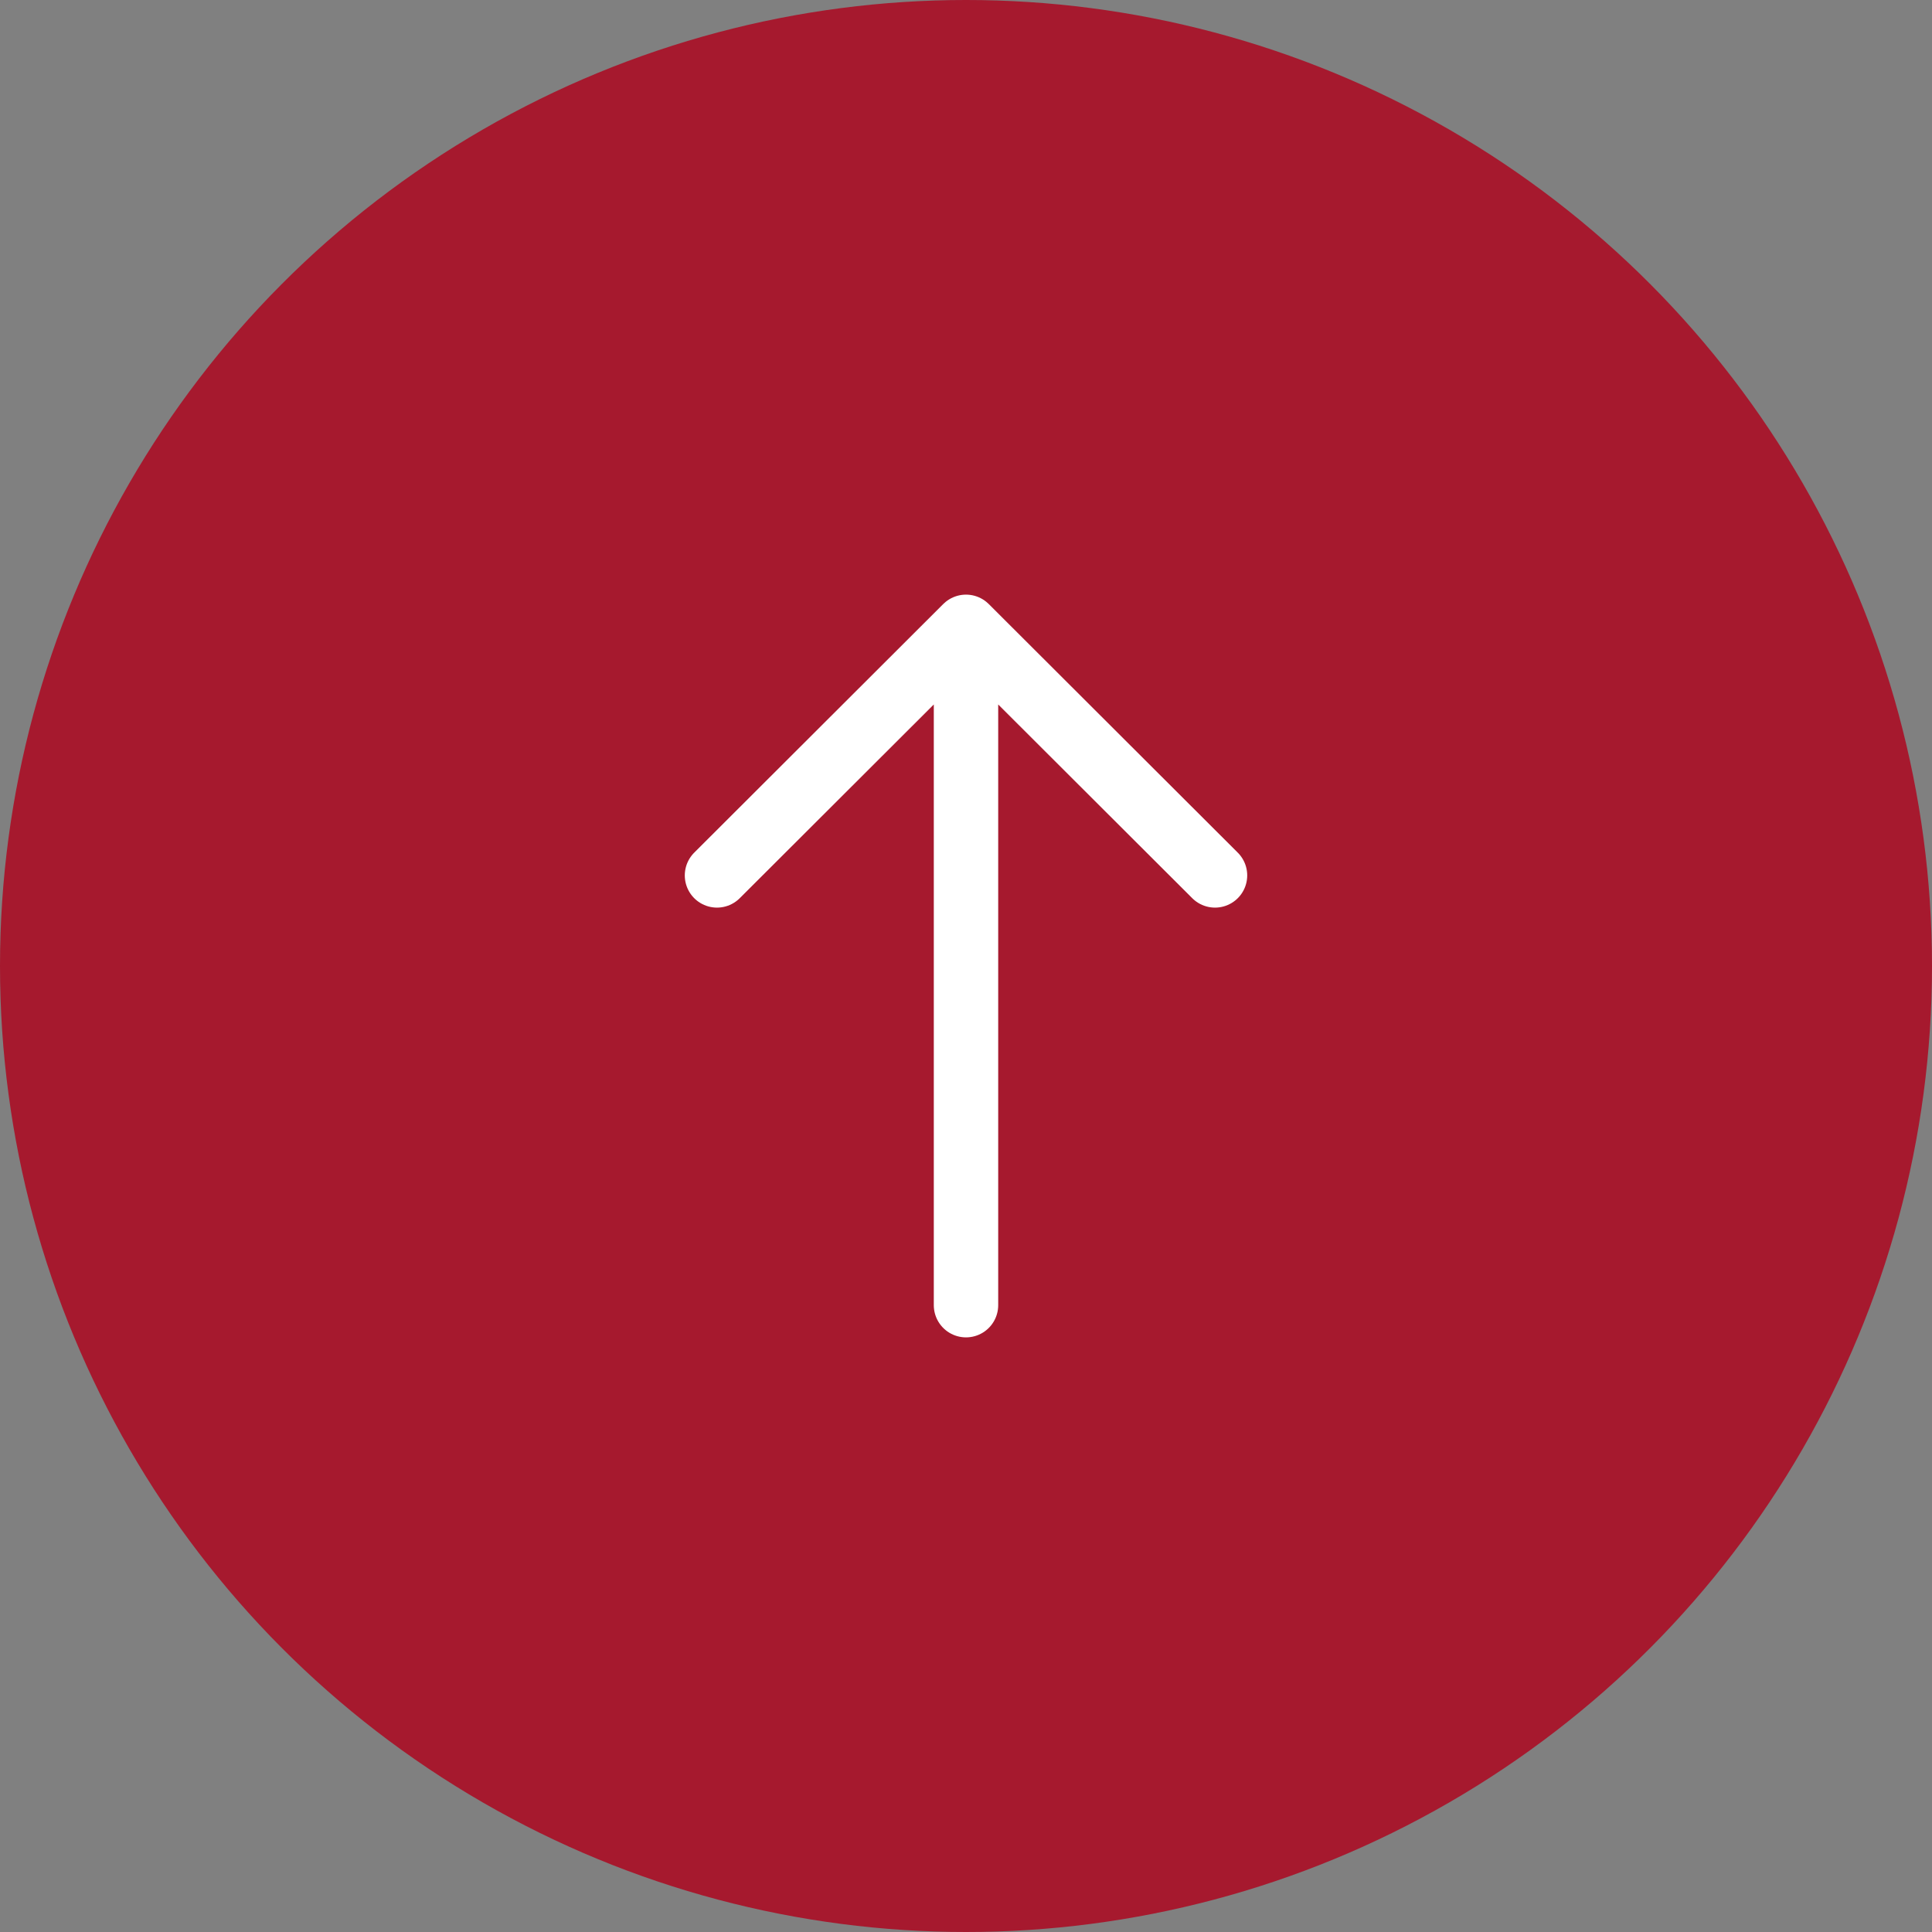
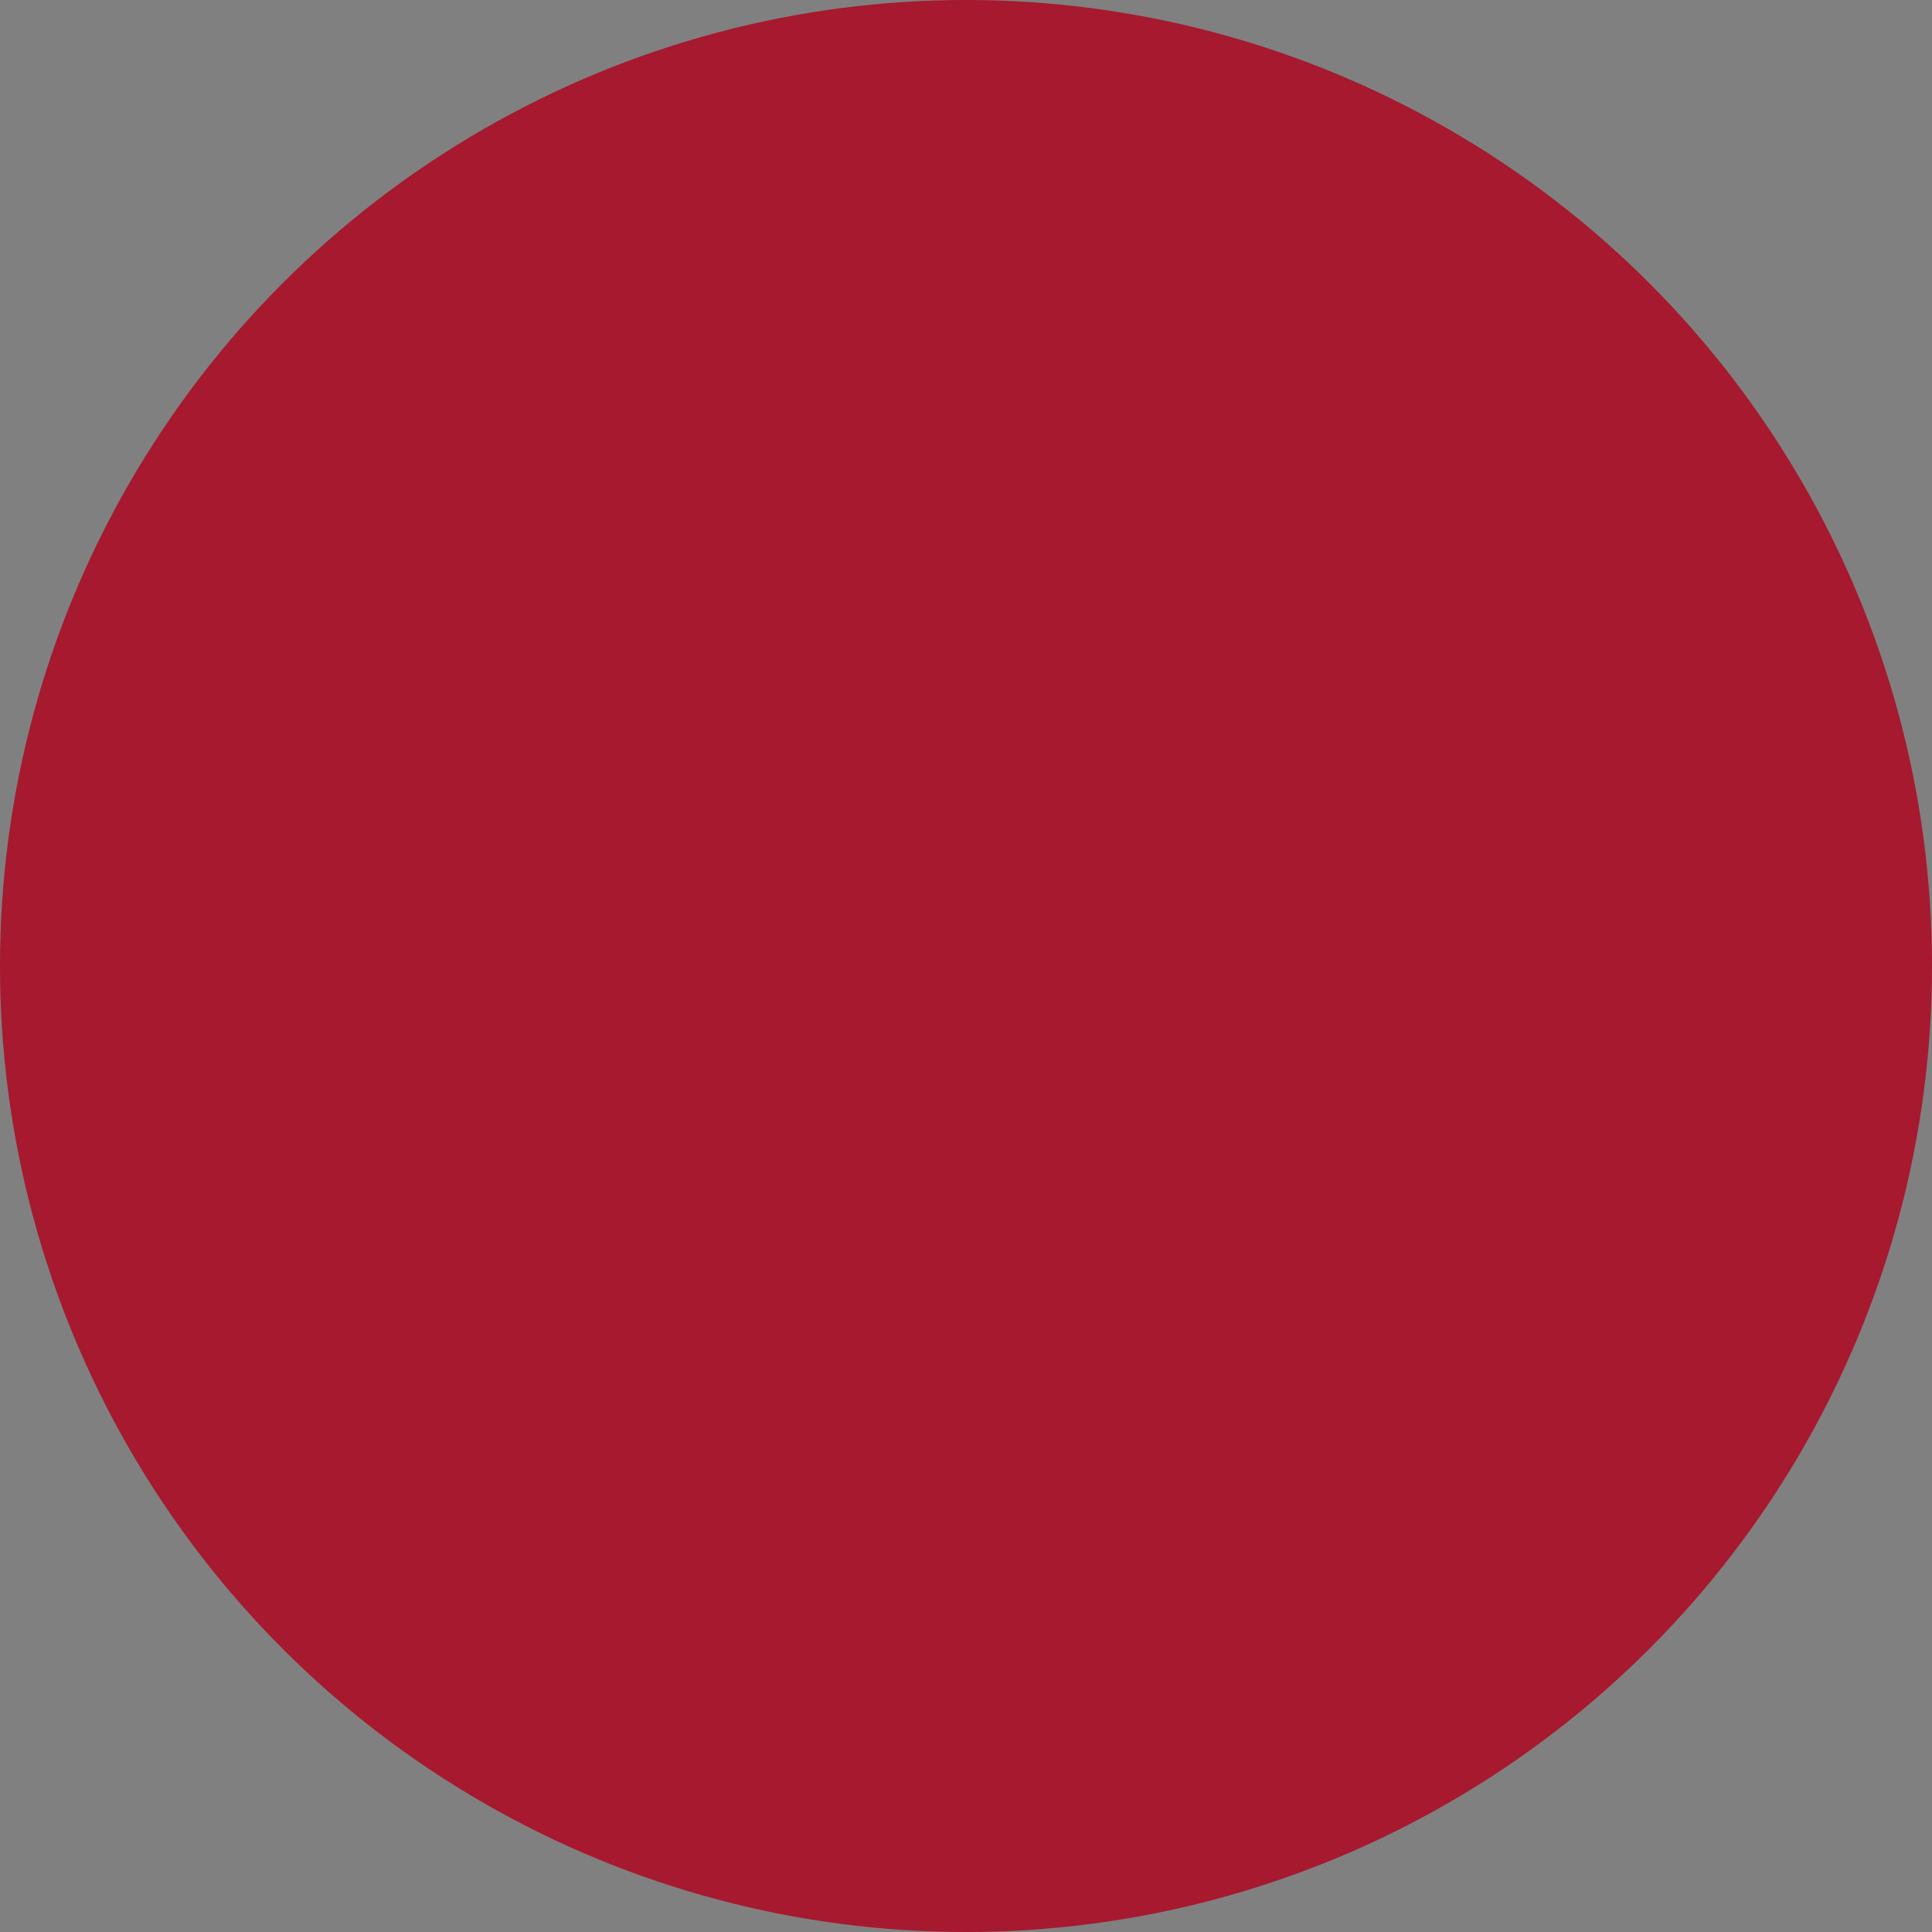
<svg xmlns="http://www.w3.org/2000/svg" id="レイヤー_1" viewBox="0 0 45 45">
  <rect x="0" y="0" width="45" height="45" fill="#808080" stroke="none" />
  <style>.st0{fill:#a6192e}.st1{fill:none;stroke:#fff;stroke-width:1.5;stroke-linecap:round;stroke-linejoin:round;stroke-miterlimit:10}</style>
  <circle class="st0" cx="22.5" cy="22.5" r="22.5" />
-   <path class="st1" d="M22.5 15.2v15.2m-5.8-10.01l5.8-5.79 5.8 5.79" />
</svg>